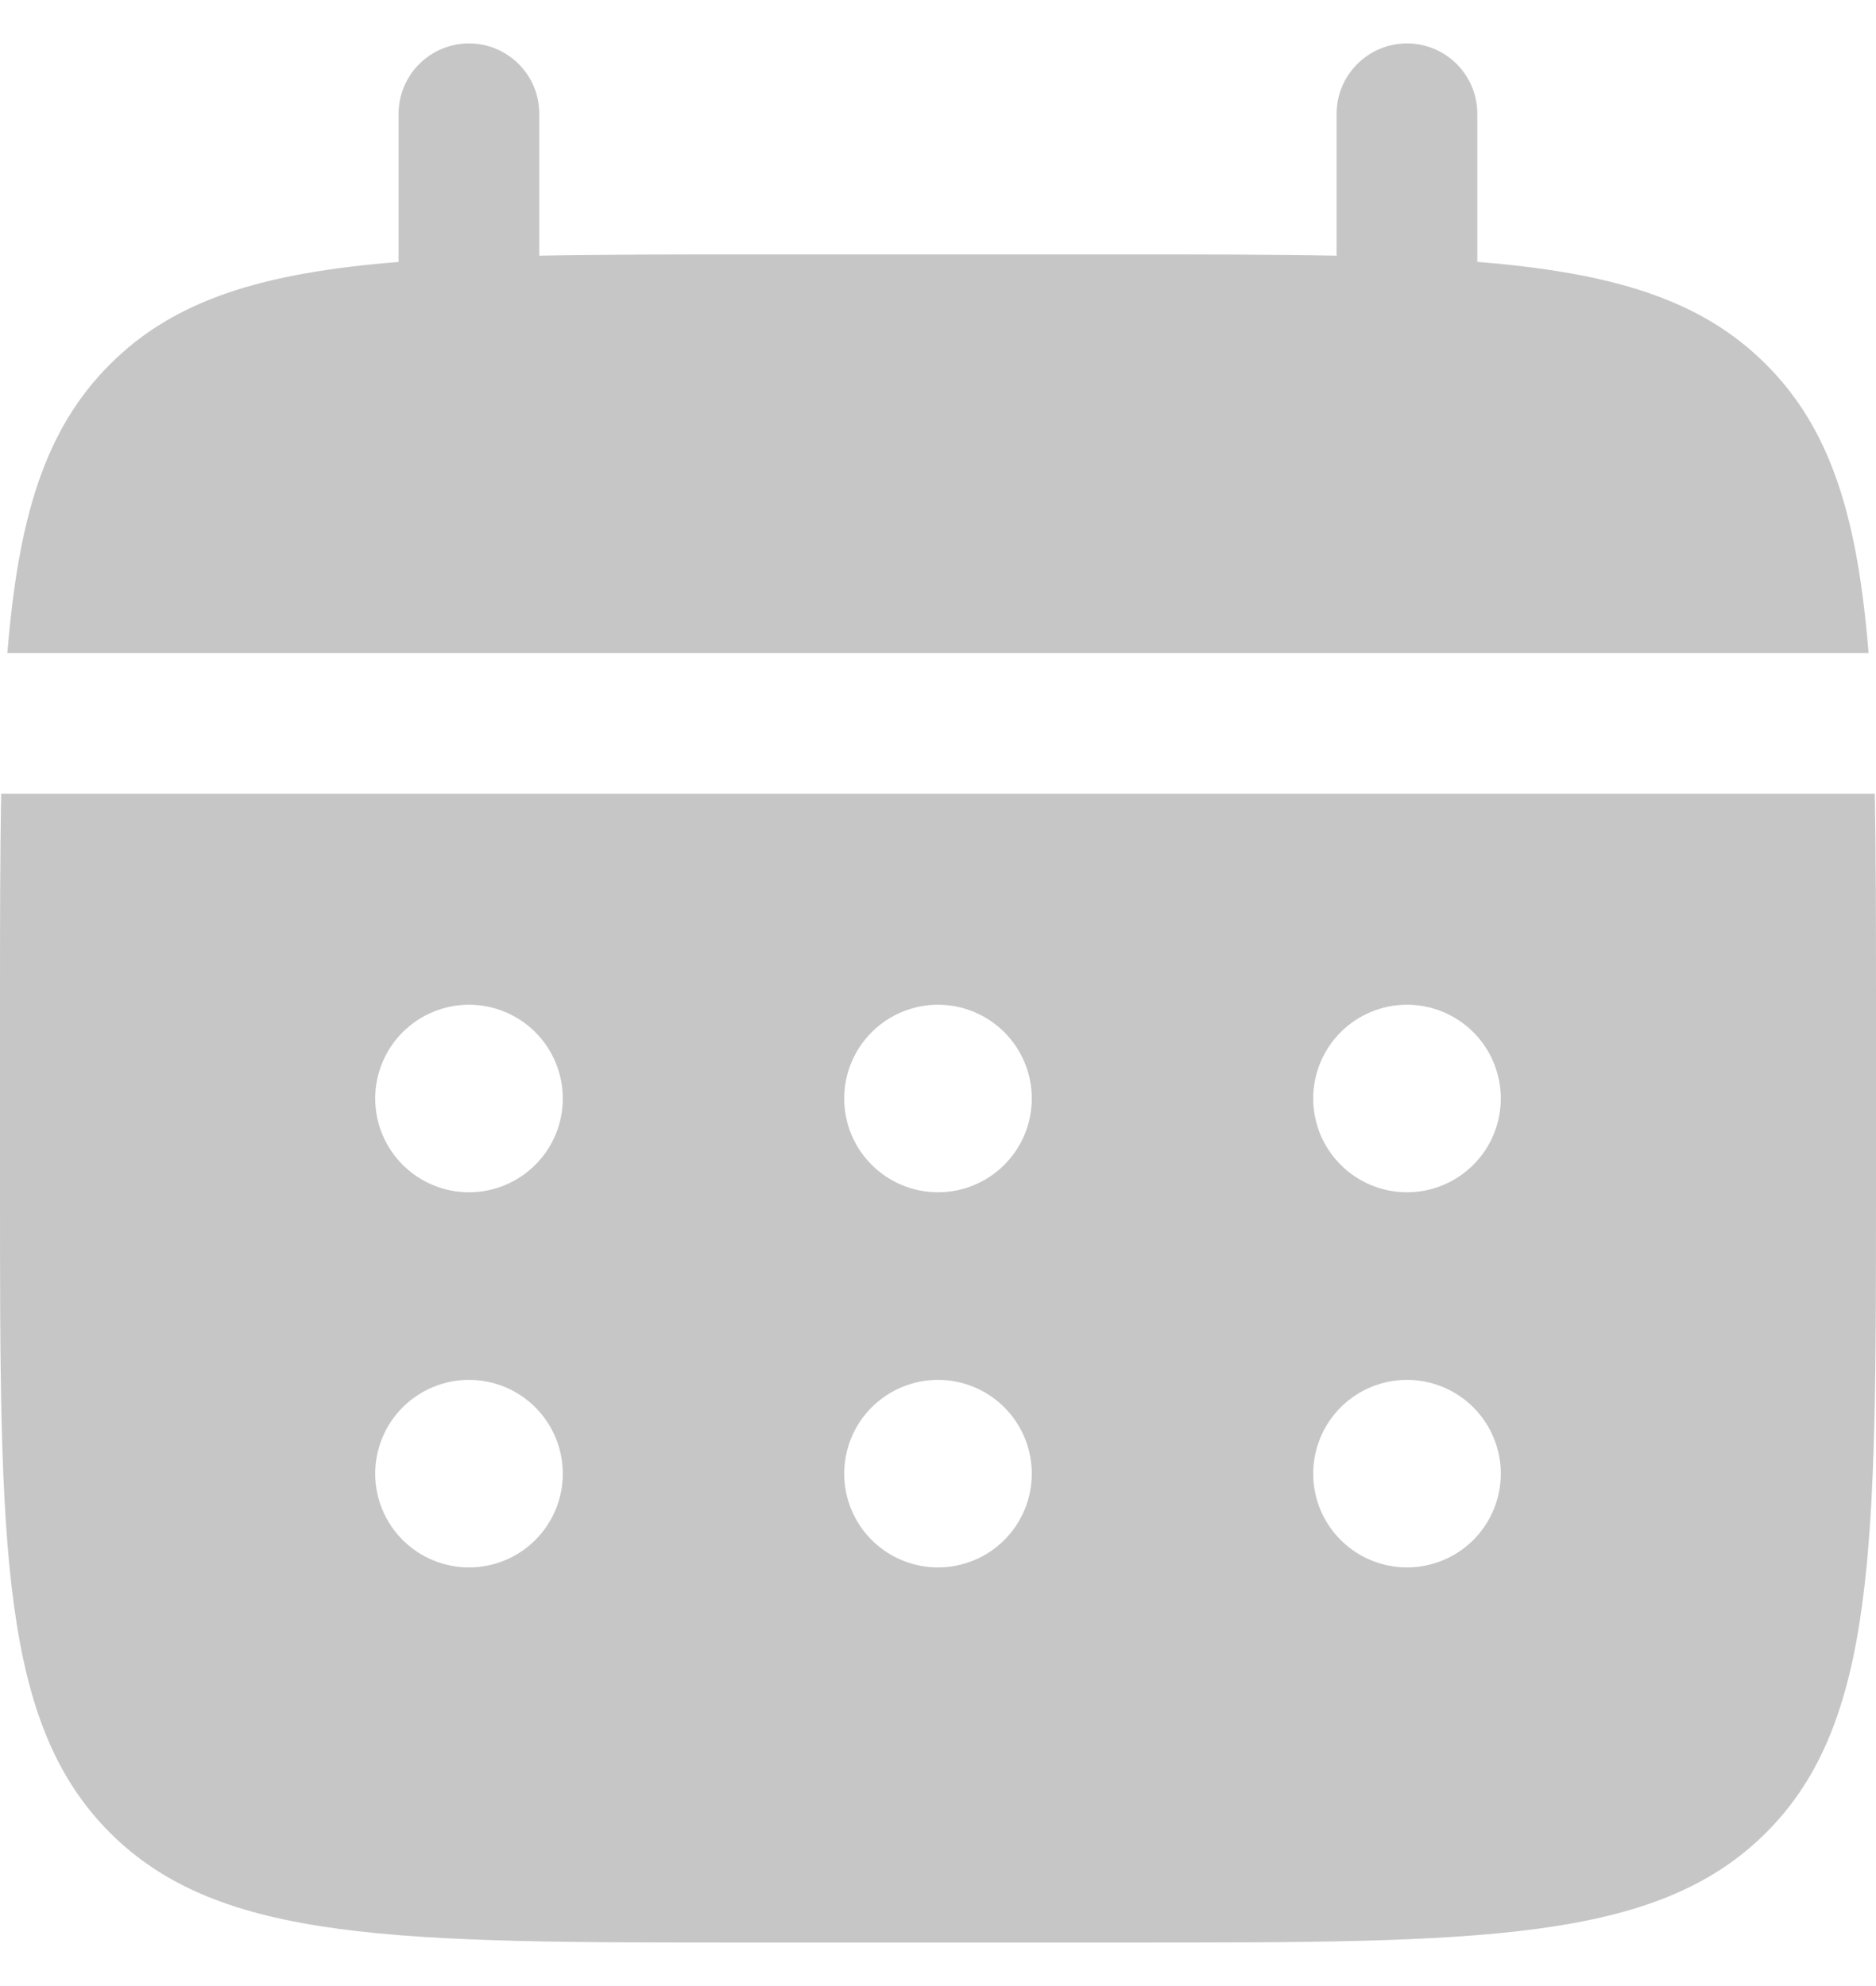
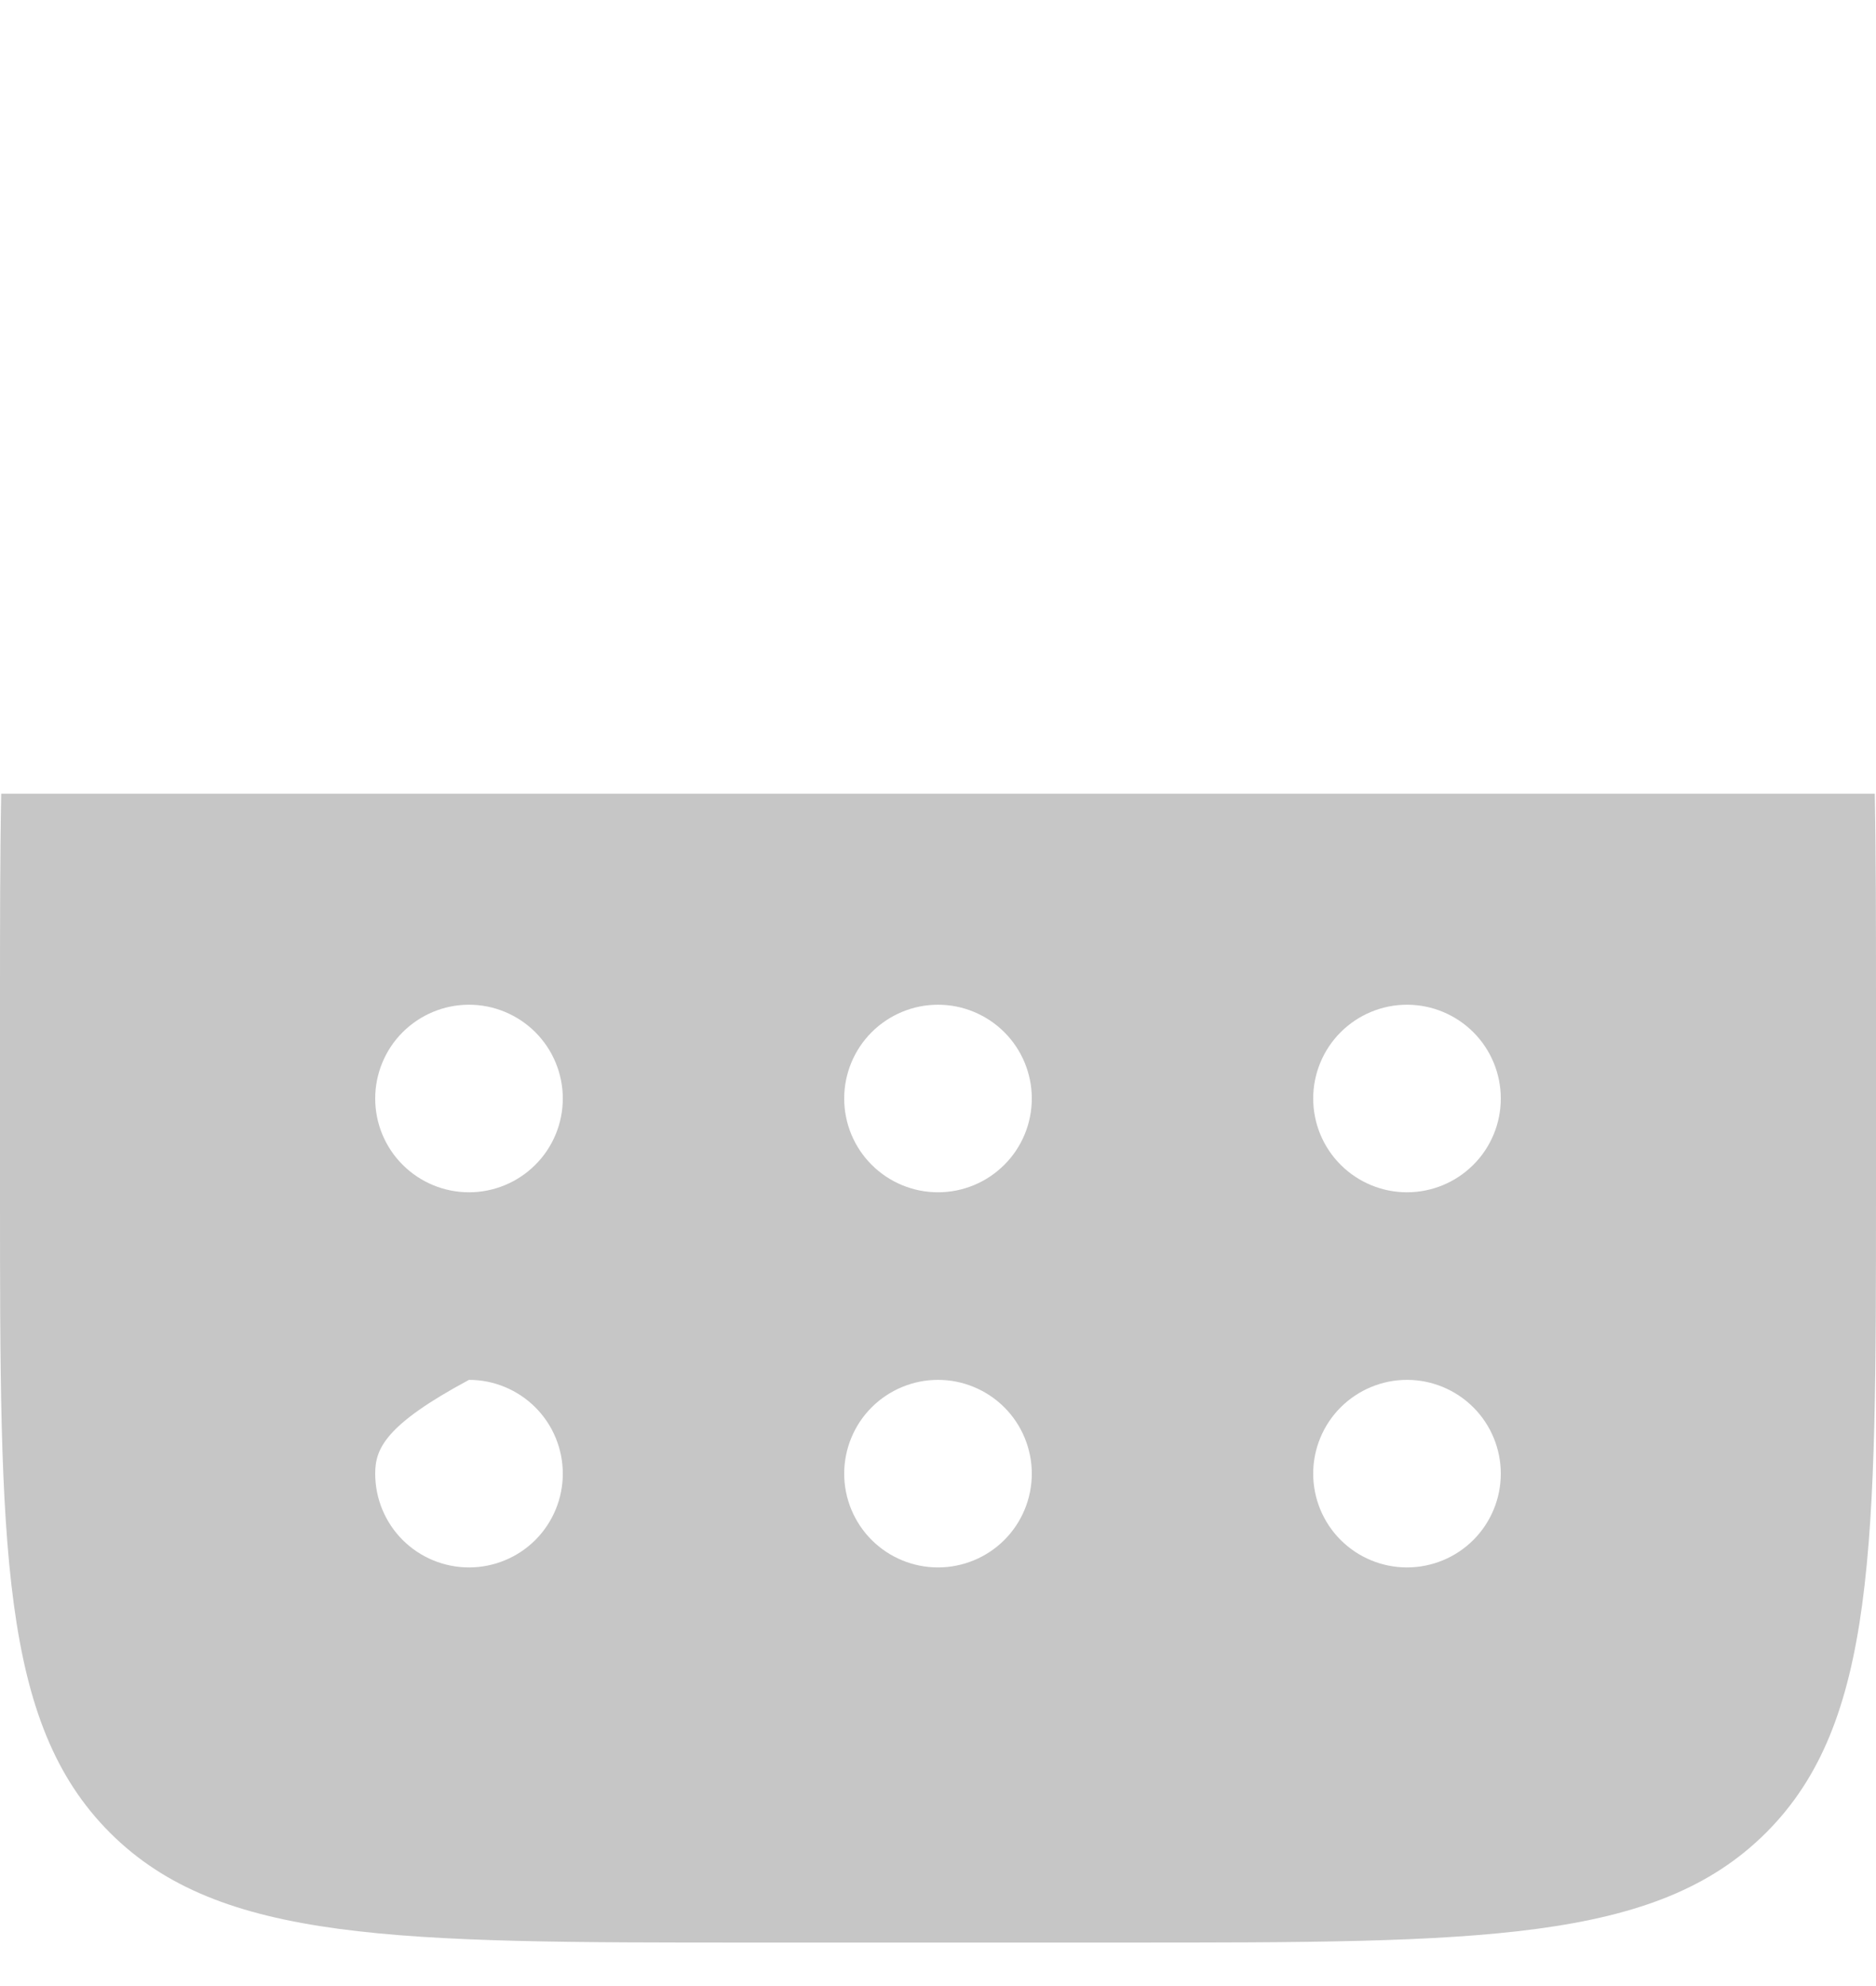
<svg xmlns="http://www.w3.org/2000/svg" width="34" height="36" viewBox="0 0 34 36" fill="none">
-   <path d="M9.774 2.062C9.774 1.724 9.64 1.4 9.401 1.161C9.162 0.922 8.838 0.787 8.499 0.787C8.161 0.787 7.837 0.922 7.598 1.161C7.359 1.4 7.224 1.724 7.224 2.062V4.748C4.776 4.944 3.172 5.423 1.992 6.605C0.81 7.785 0.331 9.391 0.134 11.837H33.865C33.668 9.389 33.189 7.785 32.007 6.605C30.827 5.423 29.221 4.944 26.774 4.747V2.062C26.774 1.724 26.64 1.4 26.401 1.161C26.162 0.922 25.838 0.787 25.5 0.787C25.161 0.787 24.837 0.922 24.598 1.161C24.359 1.4 24.224 1.724 24.224 2.062V4.635C23.094 4.612 21.826 4.612 20.399 4.612H13.6C12.173 4.612 10.905 4.612 9.774 4.635V2.062Z" fill="#C6C6C6" />
-   <path fill-rule="evenodd" clip-rule="evenodd" d="M0 18.212C0 16.786 1.8999e-08 15.518 0.022 14.387H33.978C34 15.518 34 16.786 34 18.212V21.612C34 28.023 34 31.229 32.008 33.22C30.015 35.211 26.811 35.212 20.4 35.212H13.6C7.189 35.212 3.983 35.212 1.992 33.22C0.002 31.228 0 28.023 0 21.612V18.212ZM25.5 21.612C25.951 21.612 26.383 21.433 26.702 21.114C27.021 20.796 27.2 20.363 27.2 19.912C27.2 19.462 27.021 19.029 26.702 18.71C26.383 18.392 25.951 18.212 25.5 18.212C25.049 18.212 24.617 18.392 24.298 18.71C23.979 19.029 23.8 19.462 23.8 19.912C23.8 20.363 23.979 20.796 24.298 21.114C24.617 21.433 25.049 21.612 25.5 21.612ZM25.5 28.412C25.951 28.412 26.383 28.233 26.702 27.915C27.021 27.596 27.2 27.163 27.2 26.712C27.2 26.262 27.021 25.829 26.702 25.51C26.383 25.192 25.951 25.012 25.5 25.012C25.049 25.012 24.617 25.192 24.298 25.51C23.979 25.829 23.8 26.262 23.8 26.712C23.8 27.163 23.979 27.596 24.298 27.915C24.617 28.233 25.049 28.412 25.5 28.412ZM18.7 19.912C18.7 20.363 18.521 20.796 18.202 21.114C17.883 21.433 17.451 21.612 17 21.612C16.549 21.612 16.117 21.433 15.798 21.114C15.479 20.796 15.3 20.363 15.3 19.912C15.3 19.462 15.479 19.029 15.798 18.71C16.117 18.392 16.549 18.212 17 18.212C17.451 18.212 17.883 18.392 18.202 18.71C18.521 19.029 18.7 19.462 18.7 19.912ZM18.7 26.712C18.7 27.163 18.521 27.596 18.202 27.915C17.883 28.233 17.451 28.412 17 28.412C16.549 28.412 16.117 28.233 15.798 27.915C15.479 27.596 15.3 27.163 15.3 26.712C15.3 26.262 15.479 25.829 15.798 25.51C16.117 25.192 16.549 25.012 17 25.012C17.451 25.012 17.883 25.192 18.202 25.51C18.521 25.829 18.7 26.262 18.7 26.712ZM8.5 21.612C8.951 21.612 9.383 21.433 9.702 21.114C10.021 20.796 10.2 20.363 10.2 19.912C10.2 19.462 10.021 19.029 9.702 18.71C9.383 18.392 8.951 18.212 8.5 18.212C8.049 18.212 7.617 18.392 7.298 18.71C6.979 19.029 6.8 19.462 6.8 19.912C6.8 20.363 6.979 20.796 7.298 21.114C7.617 21.433 8.049 21.612 8.5 21.612ZM8.5 28.412C8.951 28.412 9.383 28.233 9.702 27.915C10.021 27.596 10.2 27.163 10.2 26.712C10.2 26.262 10.021 25.829 9.702 25.51C9.383 25.192 8.951 25.012 8.5 25.012C8.049 25.012 7.617 25.192 7.298 25.51C6.979 25.829 6.8 26.262 6.8 26.712C6.8 27.163 6.979 27.596 7.298 27.915C7.617 28.233 8.049 28.412 8.5 28.412Z" fill="#C6C6C6" />
+   <path fill-rule="evenodd" clip-rule="evenodd" d="M0 18.212C0 16.786 1.8999e-08 15.518 0.022 14.387H33.978C34 15.518 34 16.786 34 18.212V21.612C34 28.023 34 31.229 32.008 33.22C30.015 35.211 26.811 35.212 20.4 35.212H13.6C7.189 35.212 3.983 35.212 1.992 33.22C0.002 31.228 0 28.023 0 21.612V18.212ZM25.5 21.612C25.951 21.612 26.383 21.433 26.702 21.114C27.021 20.796 27.2 20.363 27.2 19.912C27.2 19.462 27.021 19.029 26.702 18.71C26.383 18.392 25.951 18.212 25.5 18.212C25.049 18.212 24.617 18.392 24.298 18.71C23.979 19.029 23.8 19.462 23.8 19.912C23.8 20.363 23.979 20.796 24.298 21.114C24.617 21.433 25.049 21.612 25.5 21.612ZM25.5 28.412C25.951 28.412 26.383 28.233 26.702 27.915C27.021 27.596 27.2 27.163 27.2 26.712C27.2 26.262 27.021 25.829 26.702 25.51C26.383 25.192 25.951 25.012 25.5 25.012C25.049 25.012 24.617 25.192 24.298 25.51C23.979 25.829 23.8 26.262 23.8 26.712C23.8 27.163 23.979 27.596 24.298 27.915C24.617 28.233 25.049 28.412 25.5 28.412ZM18.7 19.912C18.7 20.363 18.521 20.796 18.202 21.114C17.883 21.433 17.451 21.612 17 21.612C16.549 21.612 16.117 21.433 15.798 21.114C15.479 20.796 15.3 20.363 15.3 19.912C15.3 19.462 15.479 19.029 15.798 18.71C16.117 18.392 16.549 18.212 17 18.212C17.451 18.212 17.883 18.392 18.202 18.71C18.521 19.029 18.7 19.462 18.7 19.912ZM18.7 26.712C18.7 27.163 18.521 27.596 18.202 27.915C17.883 28.233 17.451 28.412 17 28.412C16.549 28.412 16.117 28.233 15.798 27.915C15.479 27.596 15.3 27.163 15.3 26.712C15.3 26.262 15.479 25.829 15.798 25.51C16.117 25.192 16.549 25.012 17 25.012C17.451 25.012 17.883 25.192 18.202 25.51C18.521 25.829 18.7 26.262 18.7 26.712ZM8.5 21.612C8.951 21.612 9.383 21.433 9.702 21.114C10.021 20.796 10.2 20.363 10.2 19.912C10.2 19.462 10.021 19.029 9.702 18.71C9.383 18.392 8.951 18.212 8.5 18.212C8.049 18.212 7.617 18.392 7.298 18.71C6.979 19.029 6.8 19.462 6.8 19.912C6.8 20.363 6.979 20.796 7.298 21.114C7.617 21.433 8.049 21.612 8.5 21.612ZM8.5 28.412C8.951 28.412 9.383 28.233 9.702 27.915C10.021 27.596 10.2 27.163 10.2 26.712C10.2 26.262 10.021 25.829 9.702 25.51C9.383 25.192 8.951 25.012 8.5 25.012C6.979 25.829 6.8 26.262 6.8 26.712C6.8 27.163 6.979 27.596 7.298 27.915C7.617 28.233 8.049 28.412 8.5 28.412Z" fill="#C6C6C6" />
</svg>